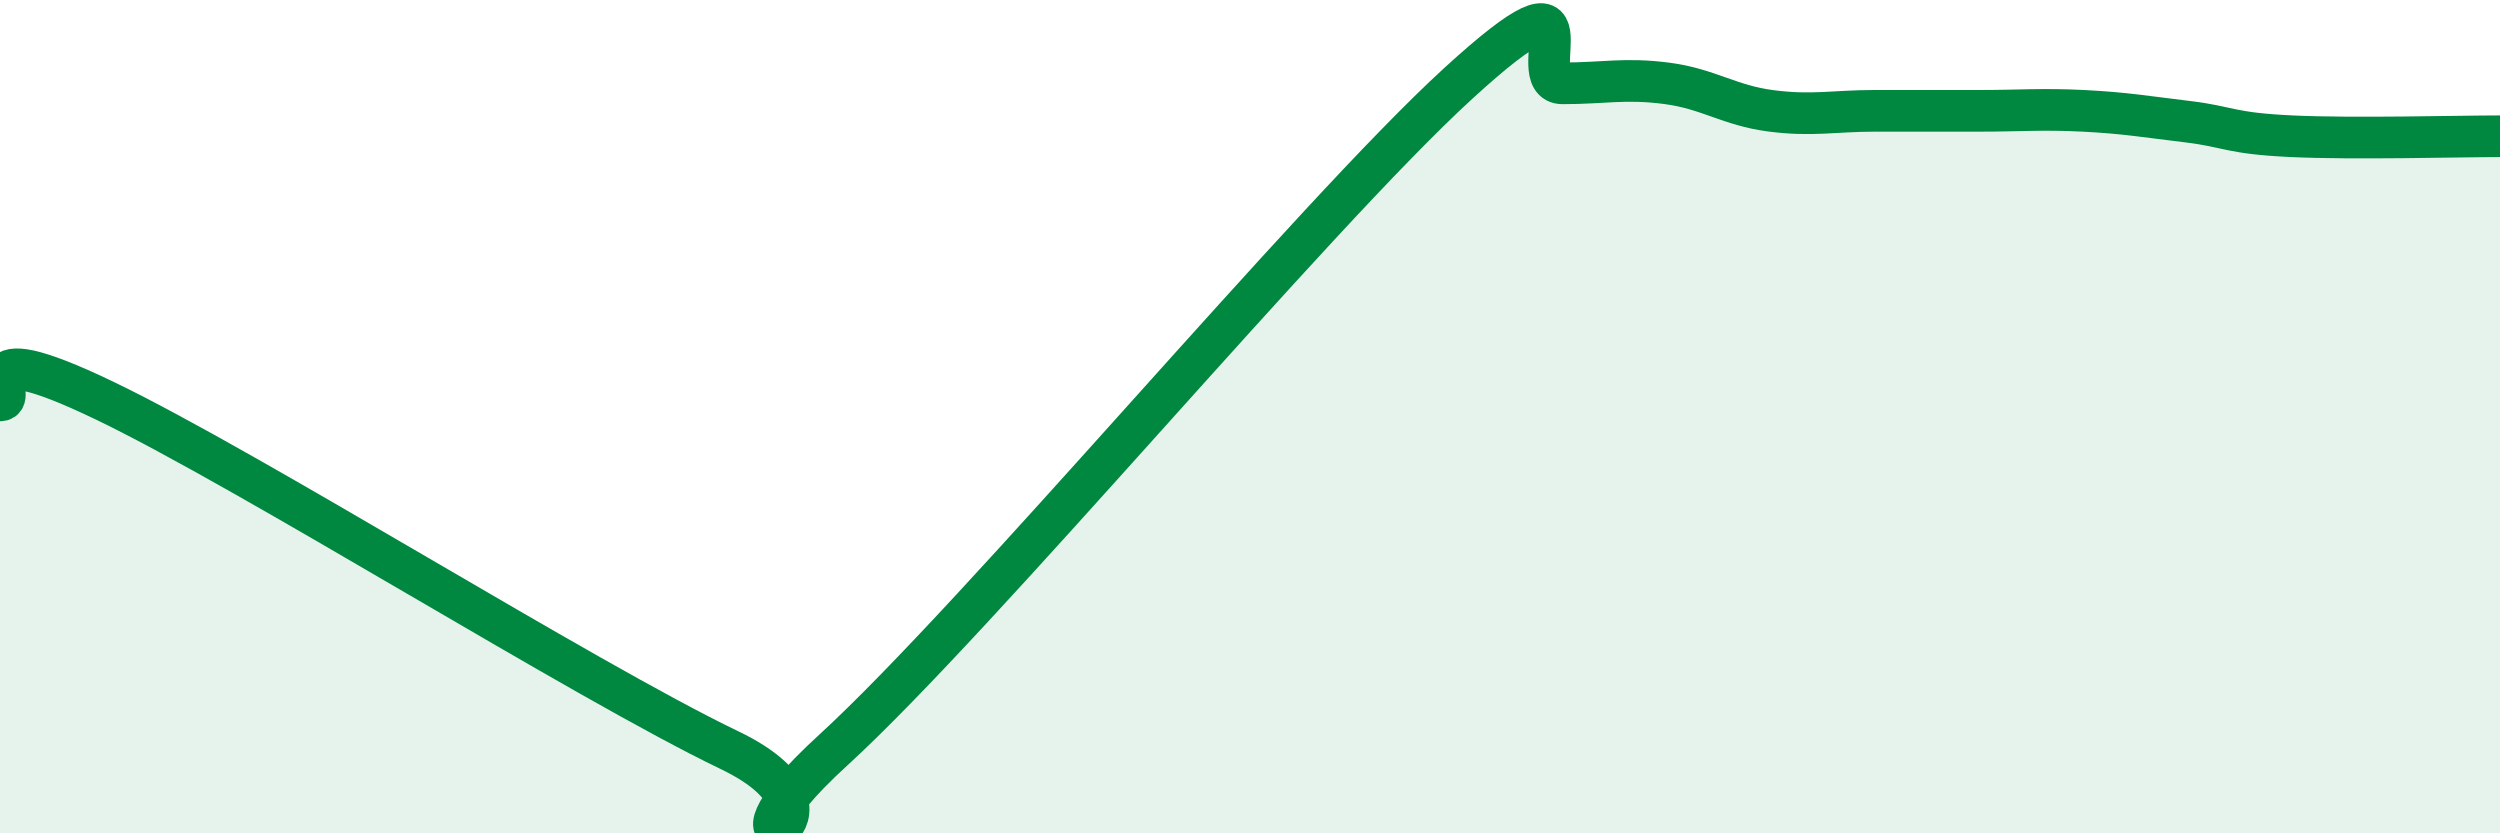
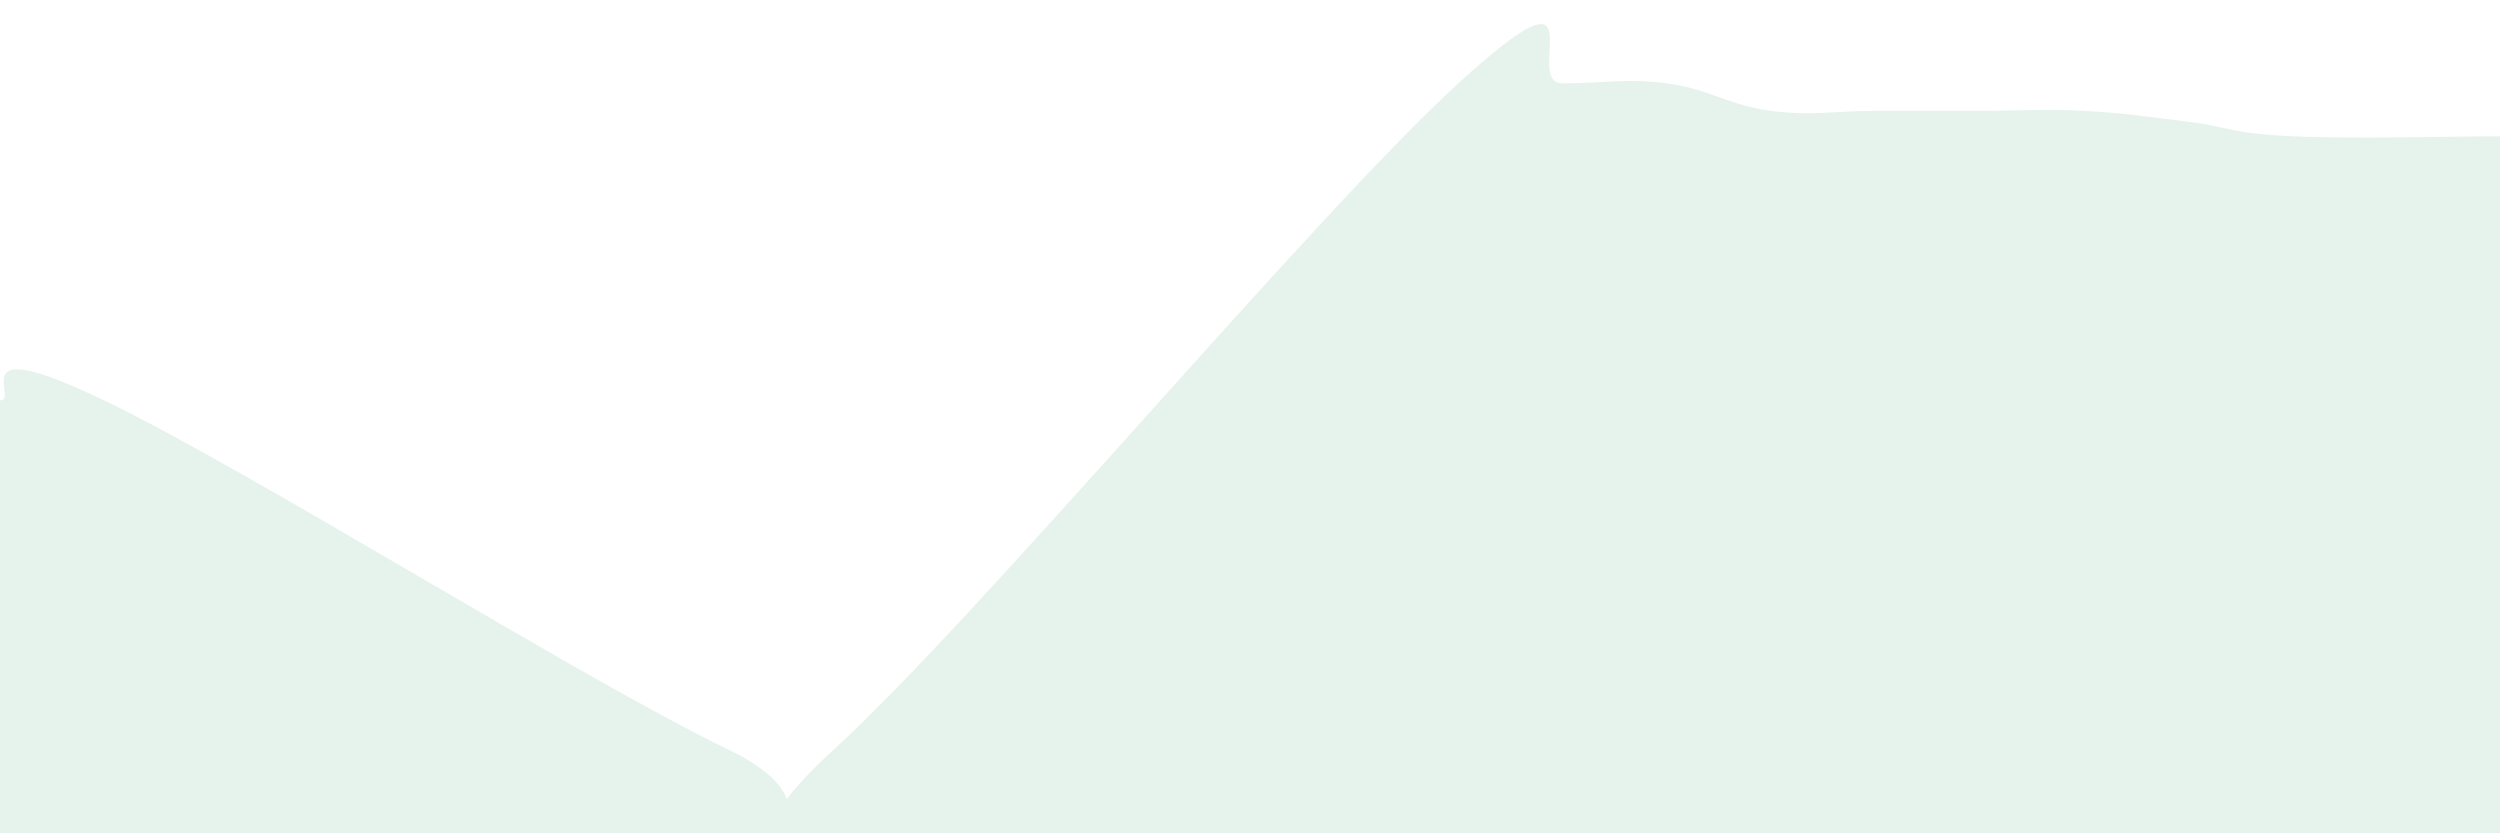
<svg xmlns="http://www.w3.org/2000/svg" width="60" height="20" viewBox="0 0 60 20">
  <path d="M 0,9.61 C 0.5,9.61 -1,7.93 2.5,9.61 C 6,11.29 14,16.32 17.5,18 C 21,19.68 16.5,21.2 20,18 C 23.5,14.8 31.5,5.2 35,2 C 38.5,-1.2 36.5,2 37.5,2 C 38.5,2 39,1.87 40,2 C 41,2.13 41.5,2.53 42.5,2.66 C 43.5,2.79 44,2.66 45,2.66 C 46,2.66 46.5,2.66 47.5,2.66 C 48.5,2.66 49,2.61 50,2.66 C 51,2.71 51.5,2.8 52.5,2.92 C 53.5,3.04 53.5,3.2 55,3.27 C 56.5,3.34 59,3.27 60,3.27L60 20L0 20Z" fill="#008740" opacity="0.1" stroke-linecap="round" stroke-linejoin="round" />
-   <path d="M 0,9.61 C 0.5,9.61 -1,7.93 2.5,9.61 C 6,11.29 14,16.32 17.5,18 C 21,19.68 16.5,21.2 20,18 C 23.5,14.8 31.5,5.2 35,2 C 38.5,-1.2 36.5,2 37.5,2 C 38.5,2 39,1.87 40,2 C 41,2.13 41.5,2.53 42.5,2.66 C 43.5,2.79 44,2.66 45,2.66 C 46,2.66 46.5,2.66 47.5,2.66 C 48.5,2.66 49,2.61 50,2.66 C 51,2.71 51.5,2.8 52.5,2.92 C 53.5,3.04 53.5,3.2 55,3.27 C 56.5,3.34 59,3.27 60,3.27" stroke="#008740" stroke-width="1" fill="none" stroke-linecap="round" stroke-linejoin="round" />
</svg>